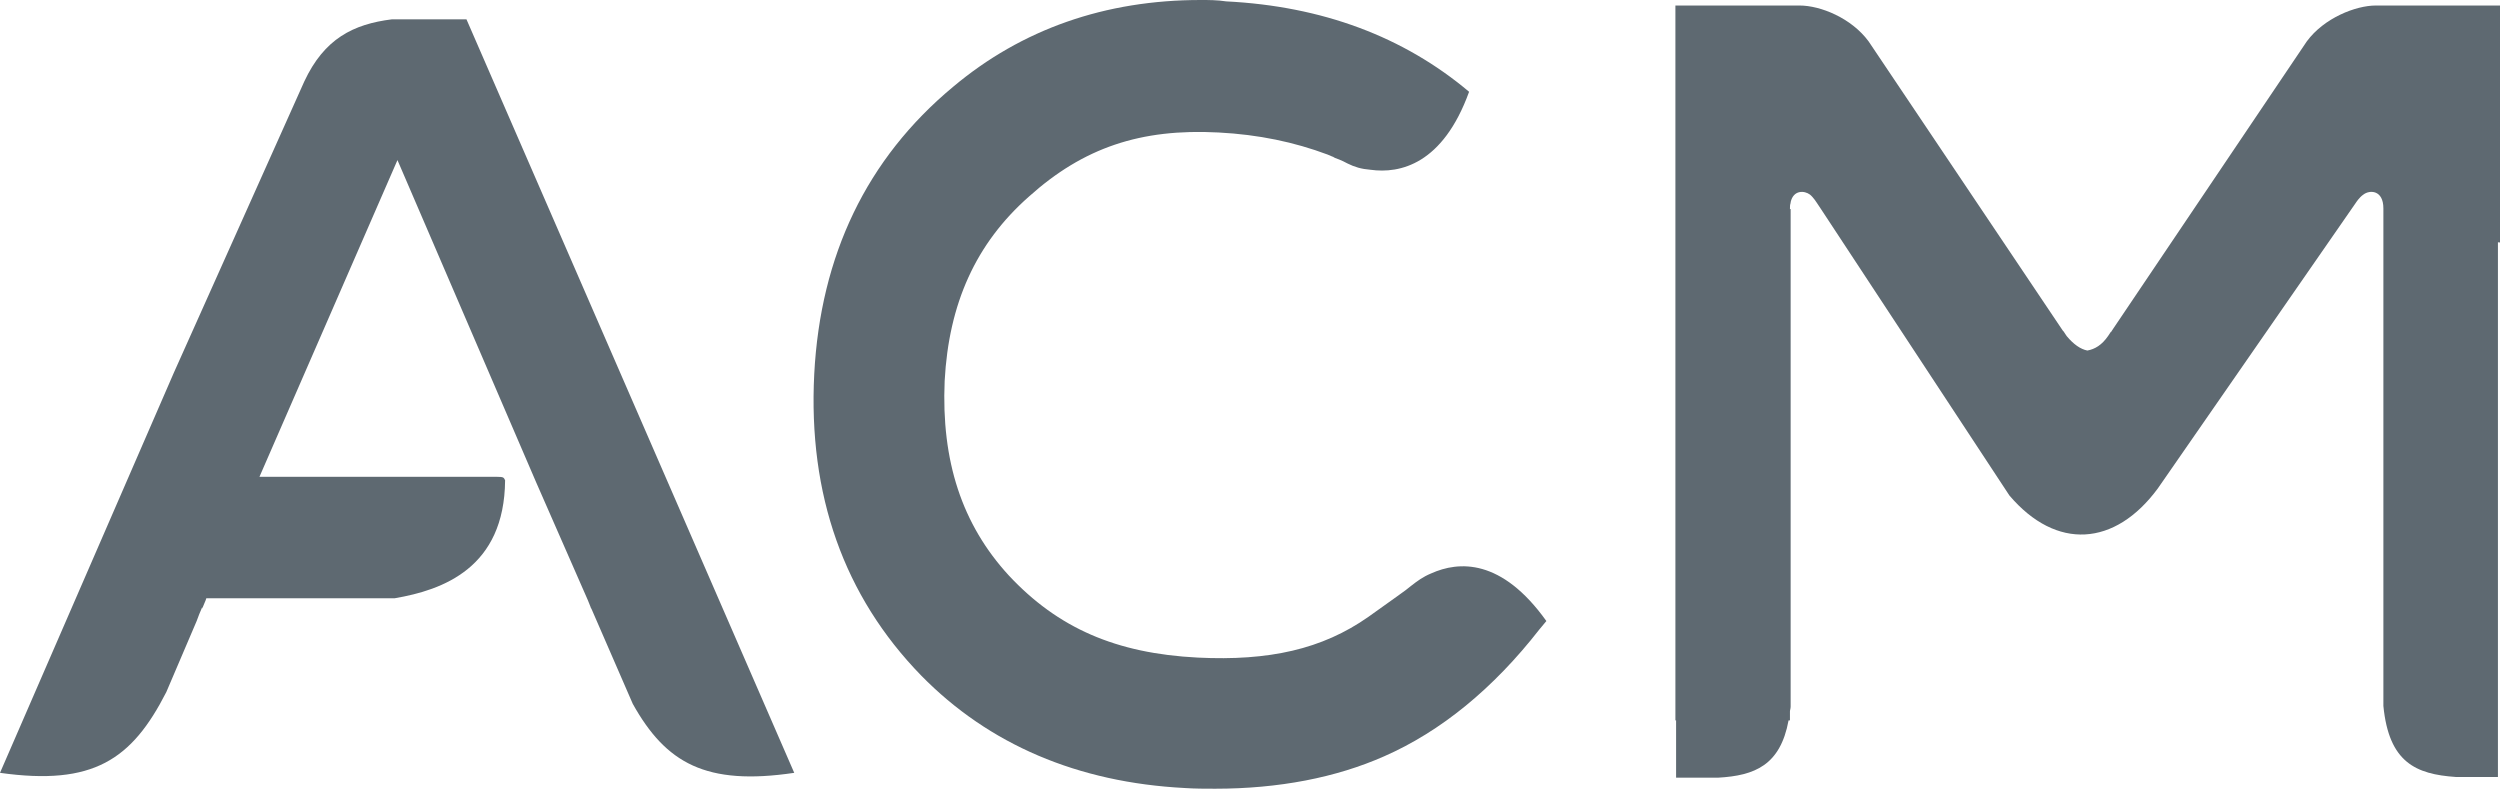
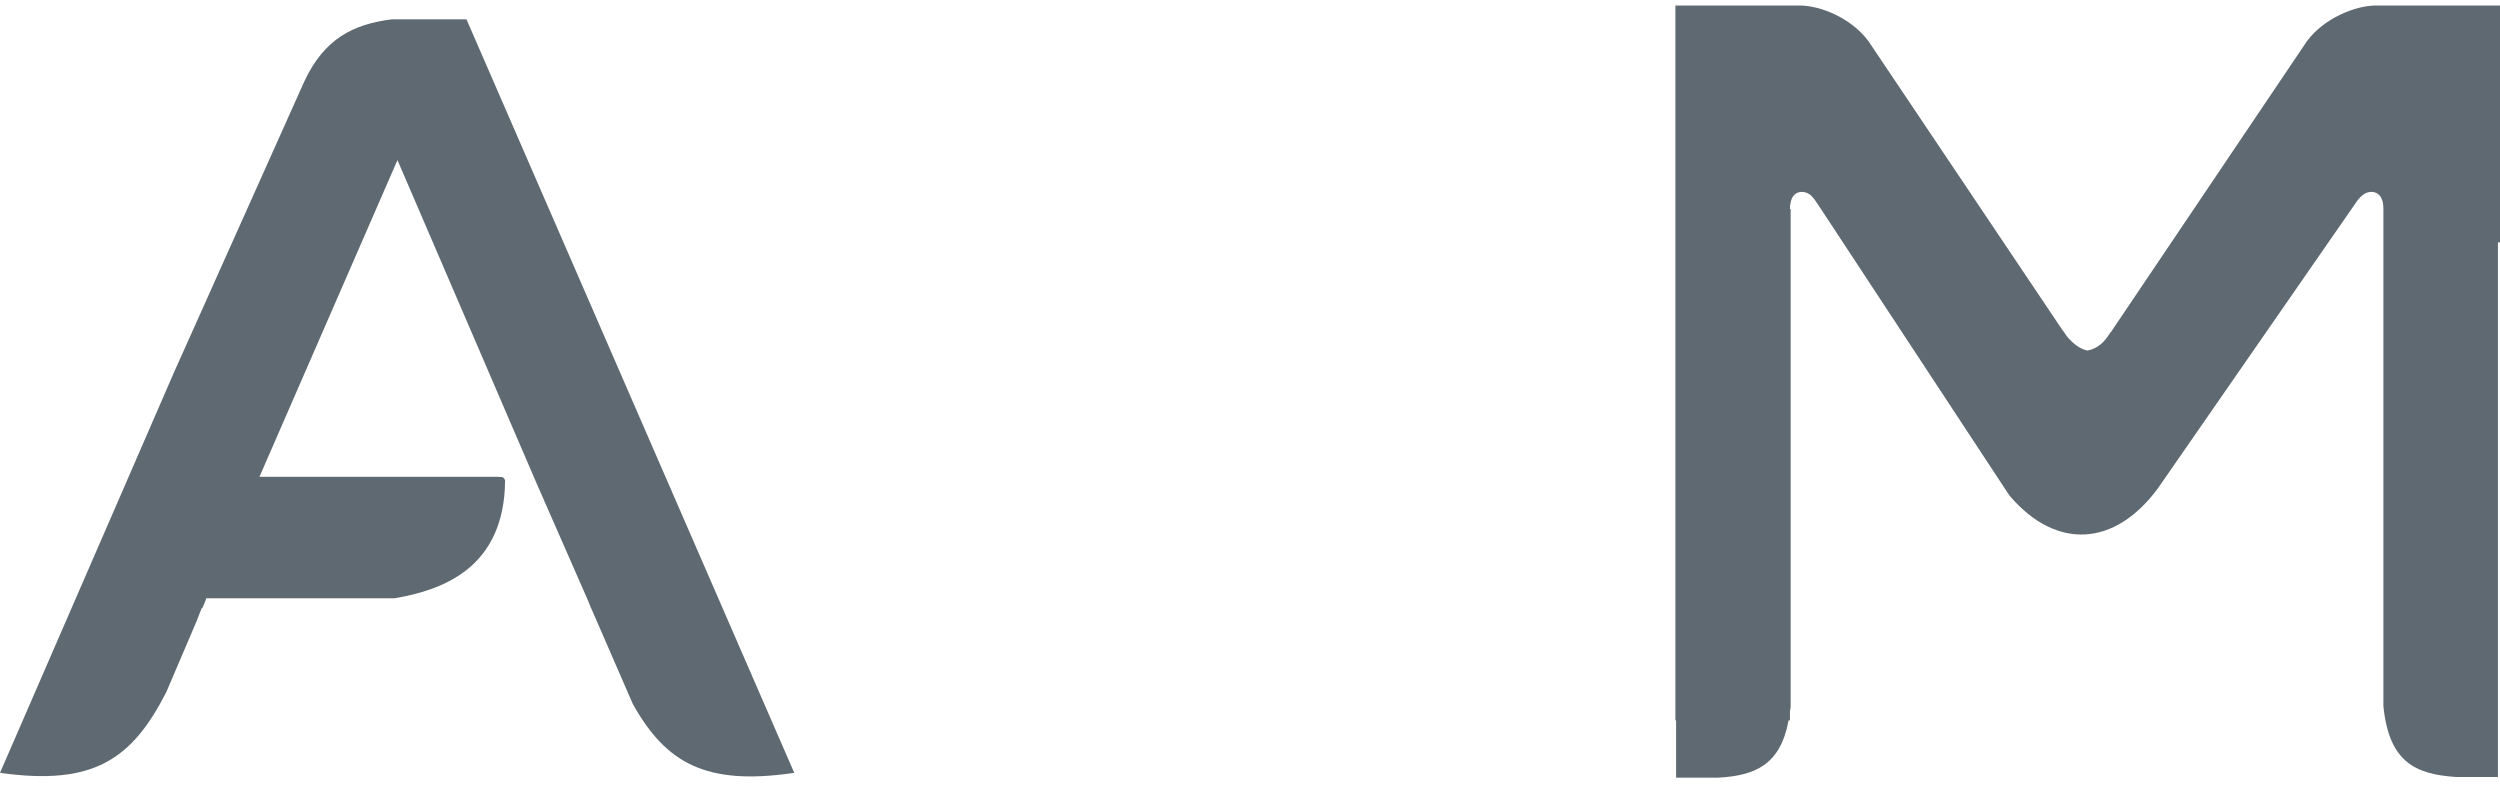
<svg xmlns="http://www.w3.org/2000/svg" id="Calque_2" data-name="Calque 2" viewBox="0 0 362.3 114.3">
  <defs>
    <style>
      .cls-1 {
        fill: #5e6971;
      }
    </style>
  </defs>
  <g id="Calque_1-2" data-name="Calque 1">
    <g>
      <g>
        <path class="cls-1" d="M67.6,2.8h-10.8c-5.6.7-9.8,2.8-12.7,9l-18.9,42.2L0,112c13.5,1.9,19.1-1.9,24.1-11.7l4.4-10.3c.2-.6.5-1.3.8-2v.2l.5-1.2.1-.3h27.3c7-1.2,15.9-4.4,16-17.1-.2-.4-.2-.5-1.2-.5h-34.4l20-45.9,20.1,46.7,7.5,17.1.4,1h0q0,.1.1.2l6,13.8c4.8,8.6,10.6,11.9,23.4,10L67.6,2.8Z" />
        <path class="cls-1" d="M362.3,35.1V.8h-18c-2.9,0-7.5,1.8-10,5.2l-28.3,42h0s0,.1-.1.1l-.4.6c-.9,1.3-1.9,1.9-3,2.1-1-.2-2-.9-3-2.1l-.4-.6s0-.1-.1-.1h0l-28.2-42c-2.5-3.4-7-5.2-10-5.2h-18v103.6h.1v8.3h6.1c5.3-.3,9-1.8,10.2-8.3h.2v-1.3c0-.2.1-.4.1-.7V30.3h-.1v-.1c0-.3,0-.5.1-.8v-.1c.4-1.8,2-1.7,2.8-1.1.5.4,1,1.2,1,1.2l.6.9,27.3,41.5c6.8,8,15.3,7.4,21.5-1l28.7-41.4s.5-.8,1.1-1.2c.9-.7,2.9-.7,2.9,2v72.1c.8,8.2,4.7,9.9,10.5,10.3h6.1V35.1c.3.1.3,0,.3,0Z" />
      </g>
-       <path class="cls-1" d="M207.4,83.1c-1.2.5-2,1.1-2.9,1.8-.8.7-2.6,1.9-6.2,4.5-6.7,4.7-14.4,6.4-24.7,5.9-11.9-.6-20.3-4.3-27.4-11.9-6.8-7.4-9.8-16.6-9.3-28.2.6-11.2,4.5-19.9,12.2-26.7,7.9-7.1,16.2-9.9,27.5-9.3,5.8.3,11,1.4,15.8,3.2h0l.7.3s.1,0,.2.1l.2.1s.9.3,1.8.8c1,.5,2,.8,3.3.9,4.3.6,10.5-.8,14.3-11.3C203.4,5.3,191.6.9,177.7.2c-1.3-.2-2.5-.2-3.7-.2-13.8,0-25.9,4.2-35.9,12.6-12.5,10.4-19.2,24.4-20.1,41.6-.9,17.5,4.3,32.2,15.5,43.7,9.8,10,22.7,15.5,38.2,16.3,1.5.1,2.9.1,4.4.1,9.2,0,17.5-1.6,24.5-4.7,8.2-3.6,15.8-9.8,22.5-18.4l1-1.2c-6.5-9.1-12.7-8.7-16.7-6.9Z" />
    </g>
  </g>
</svg>